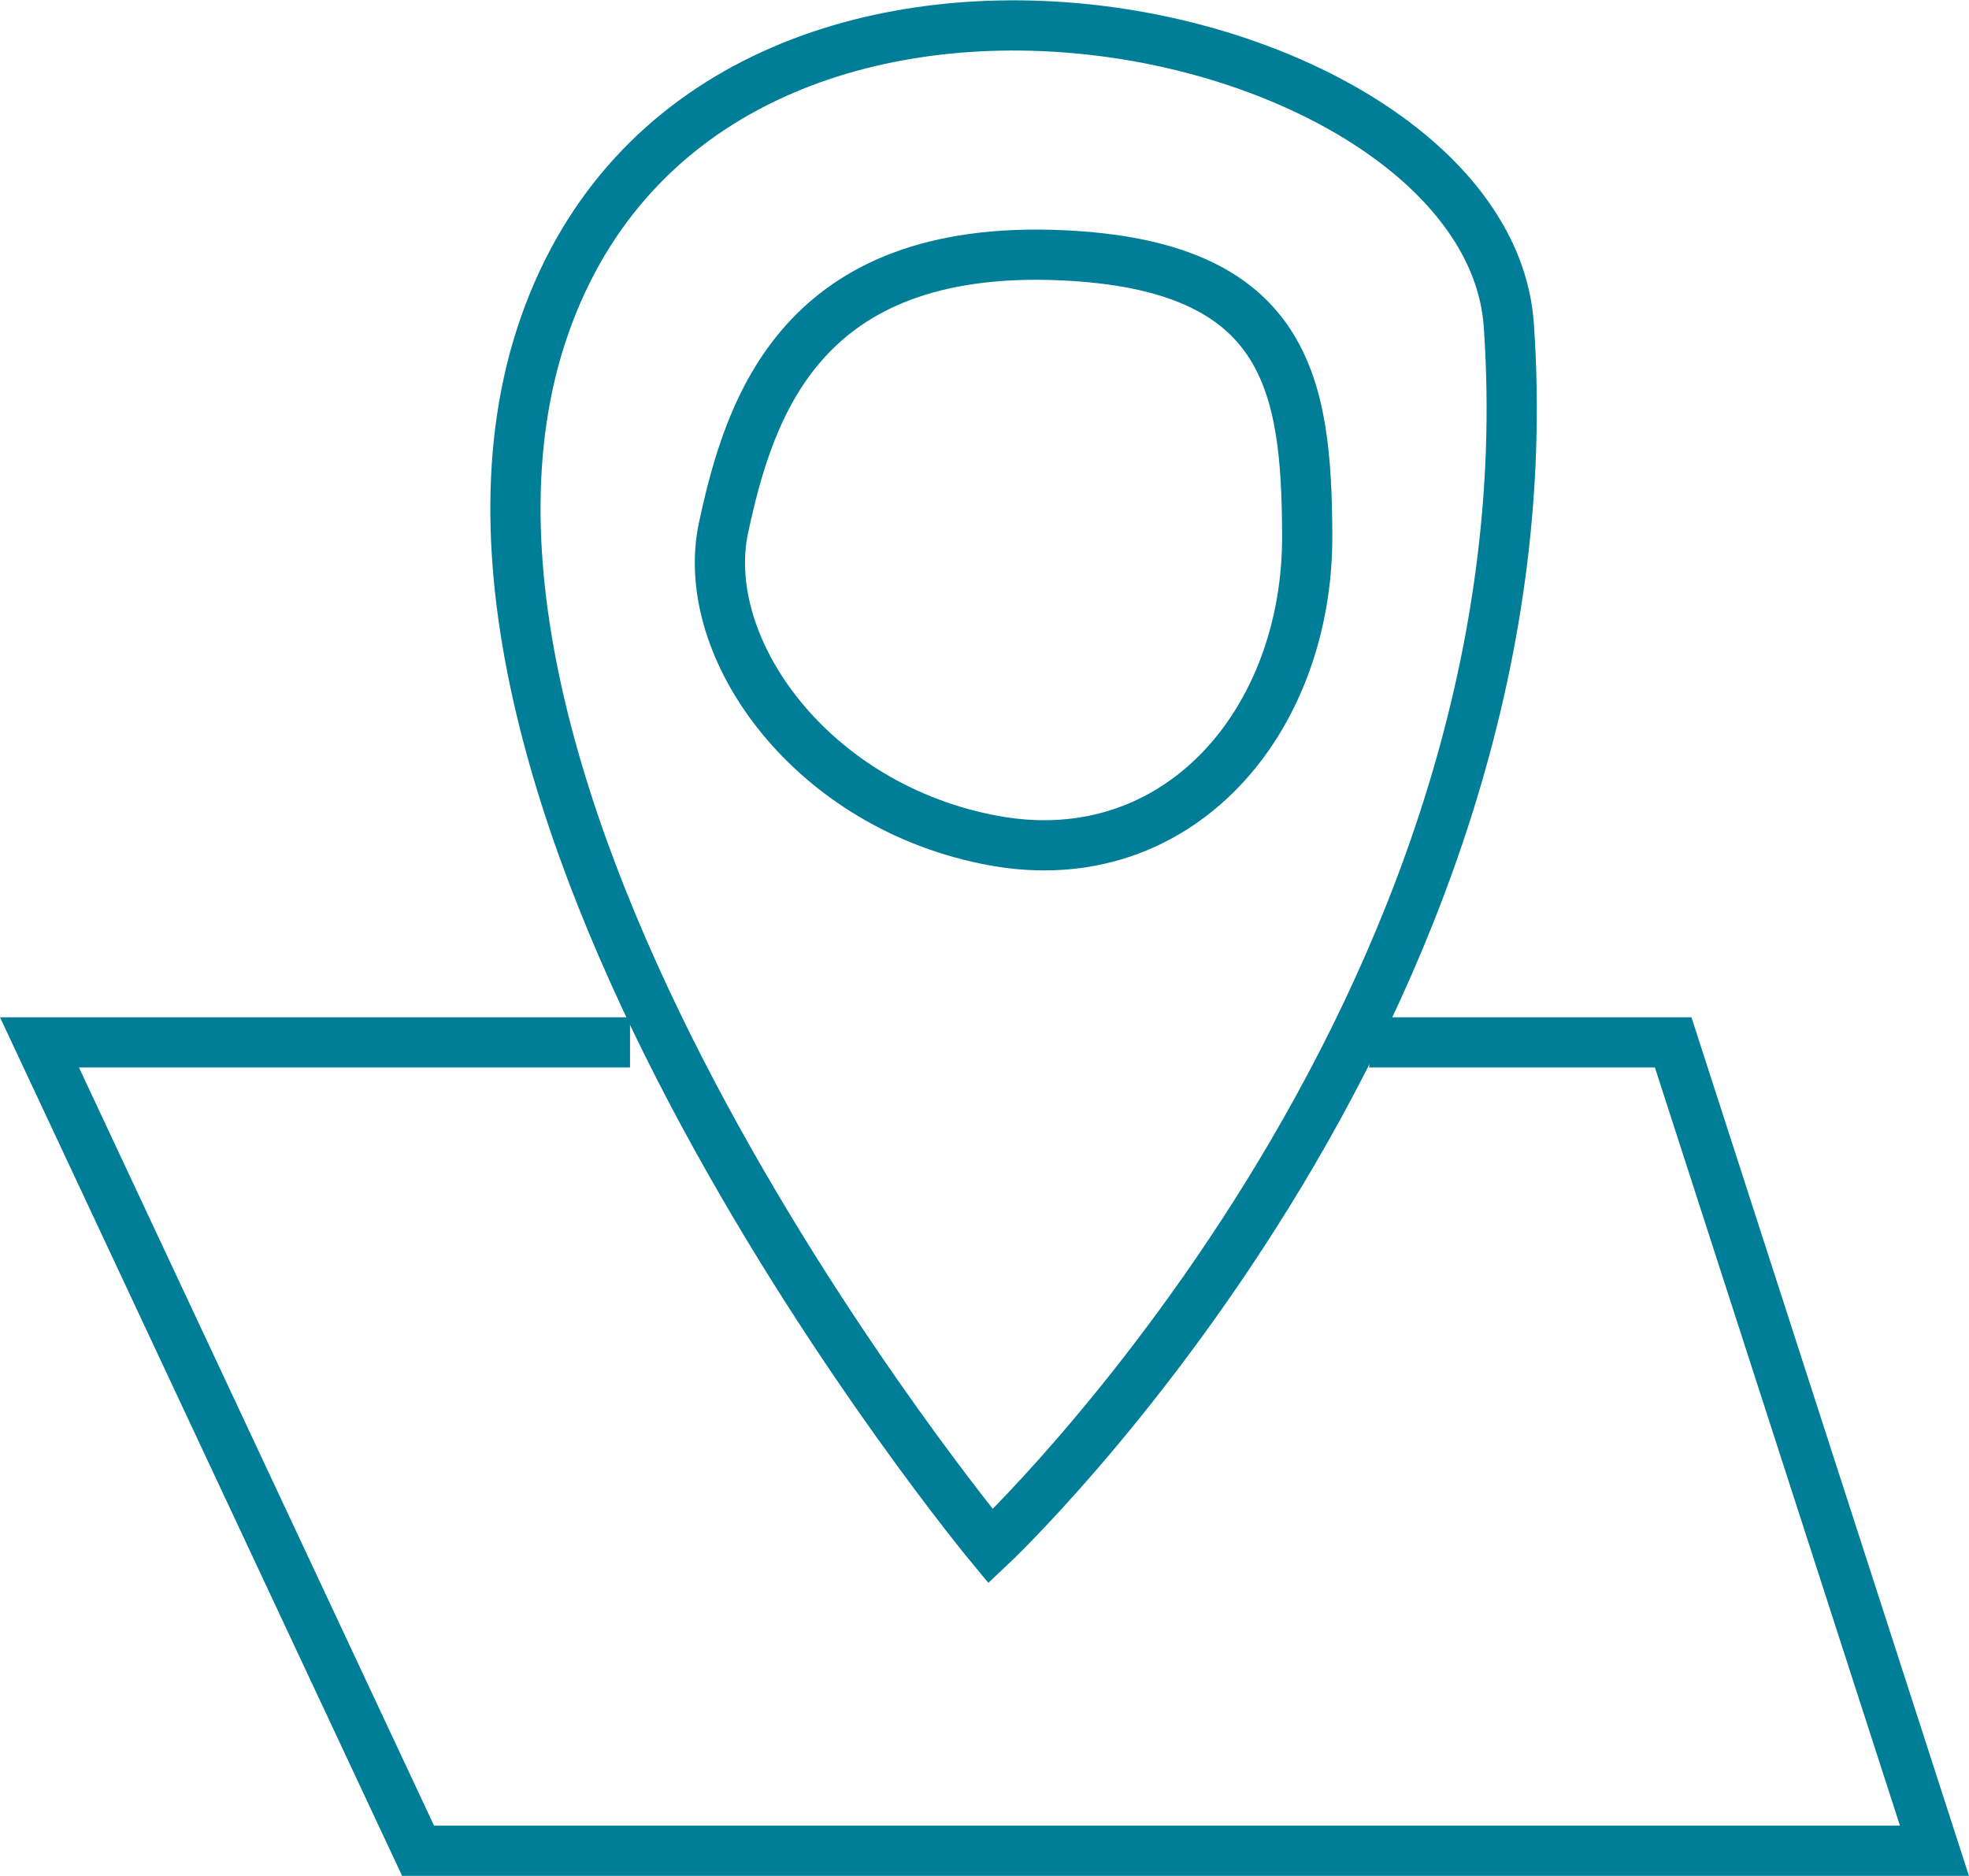
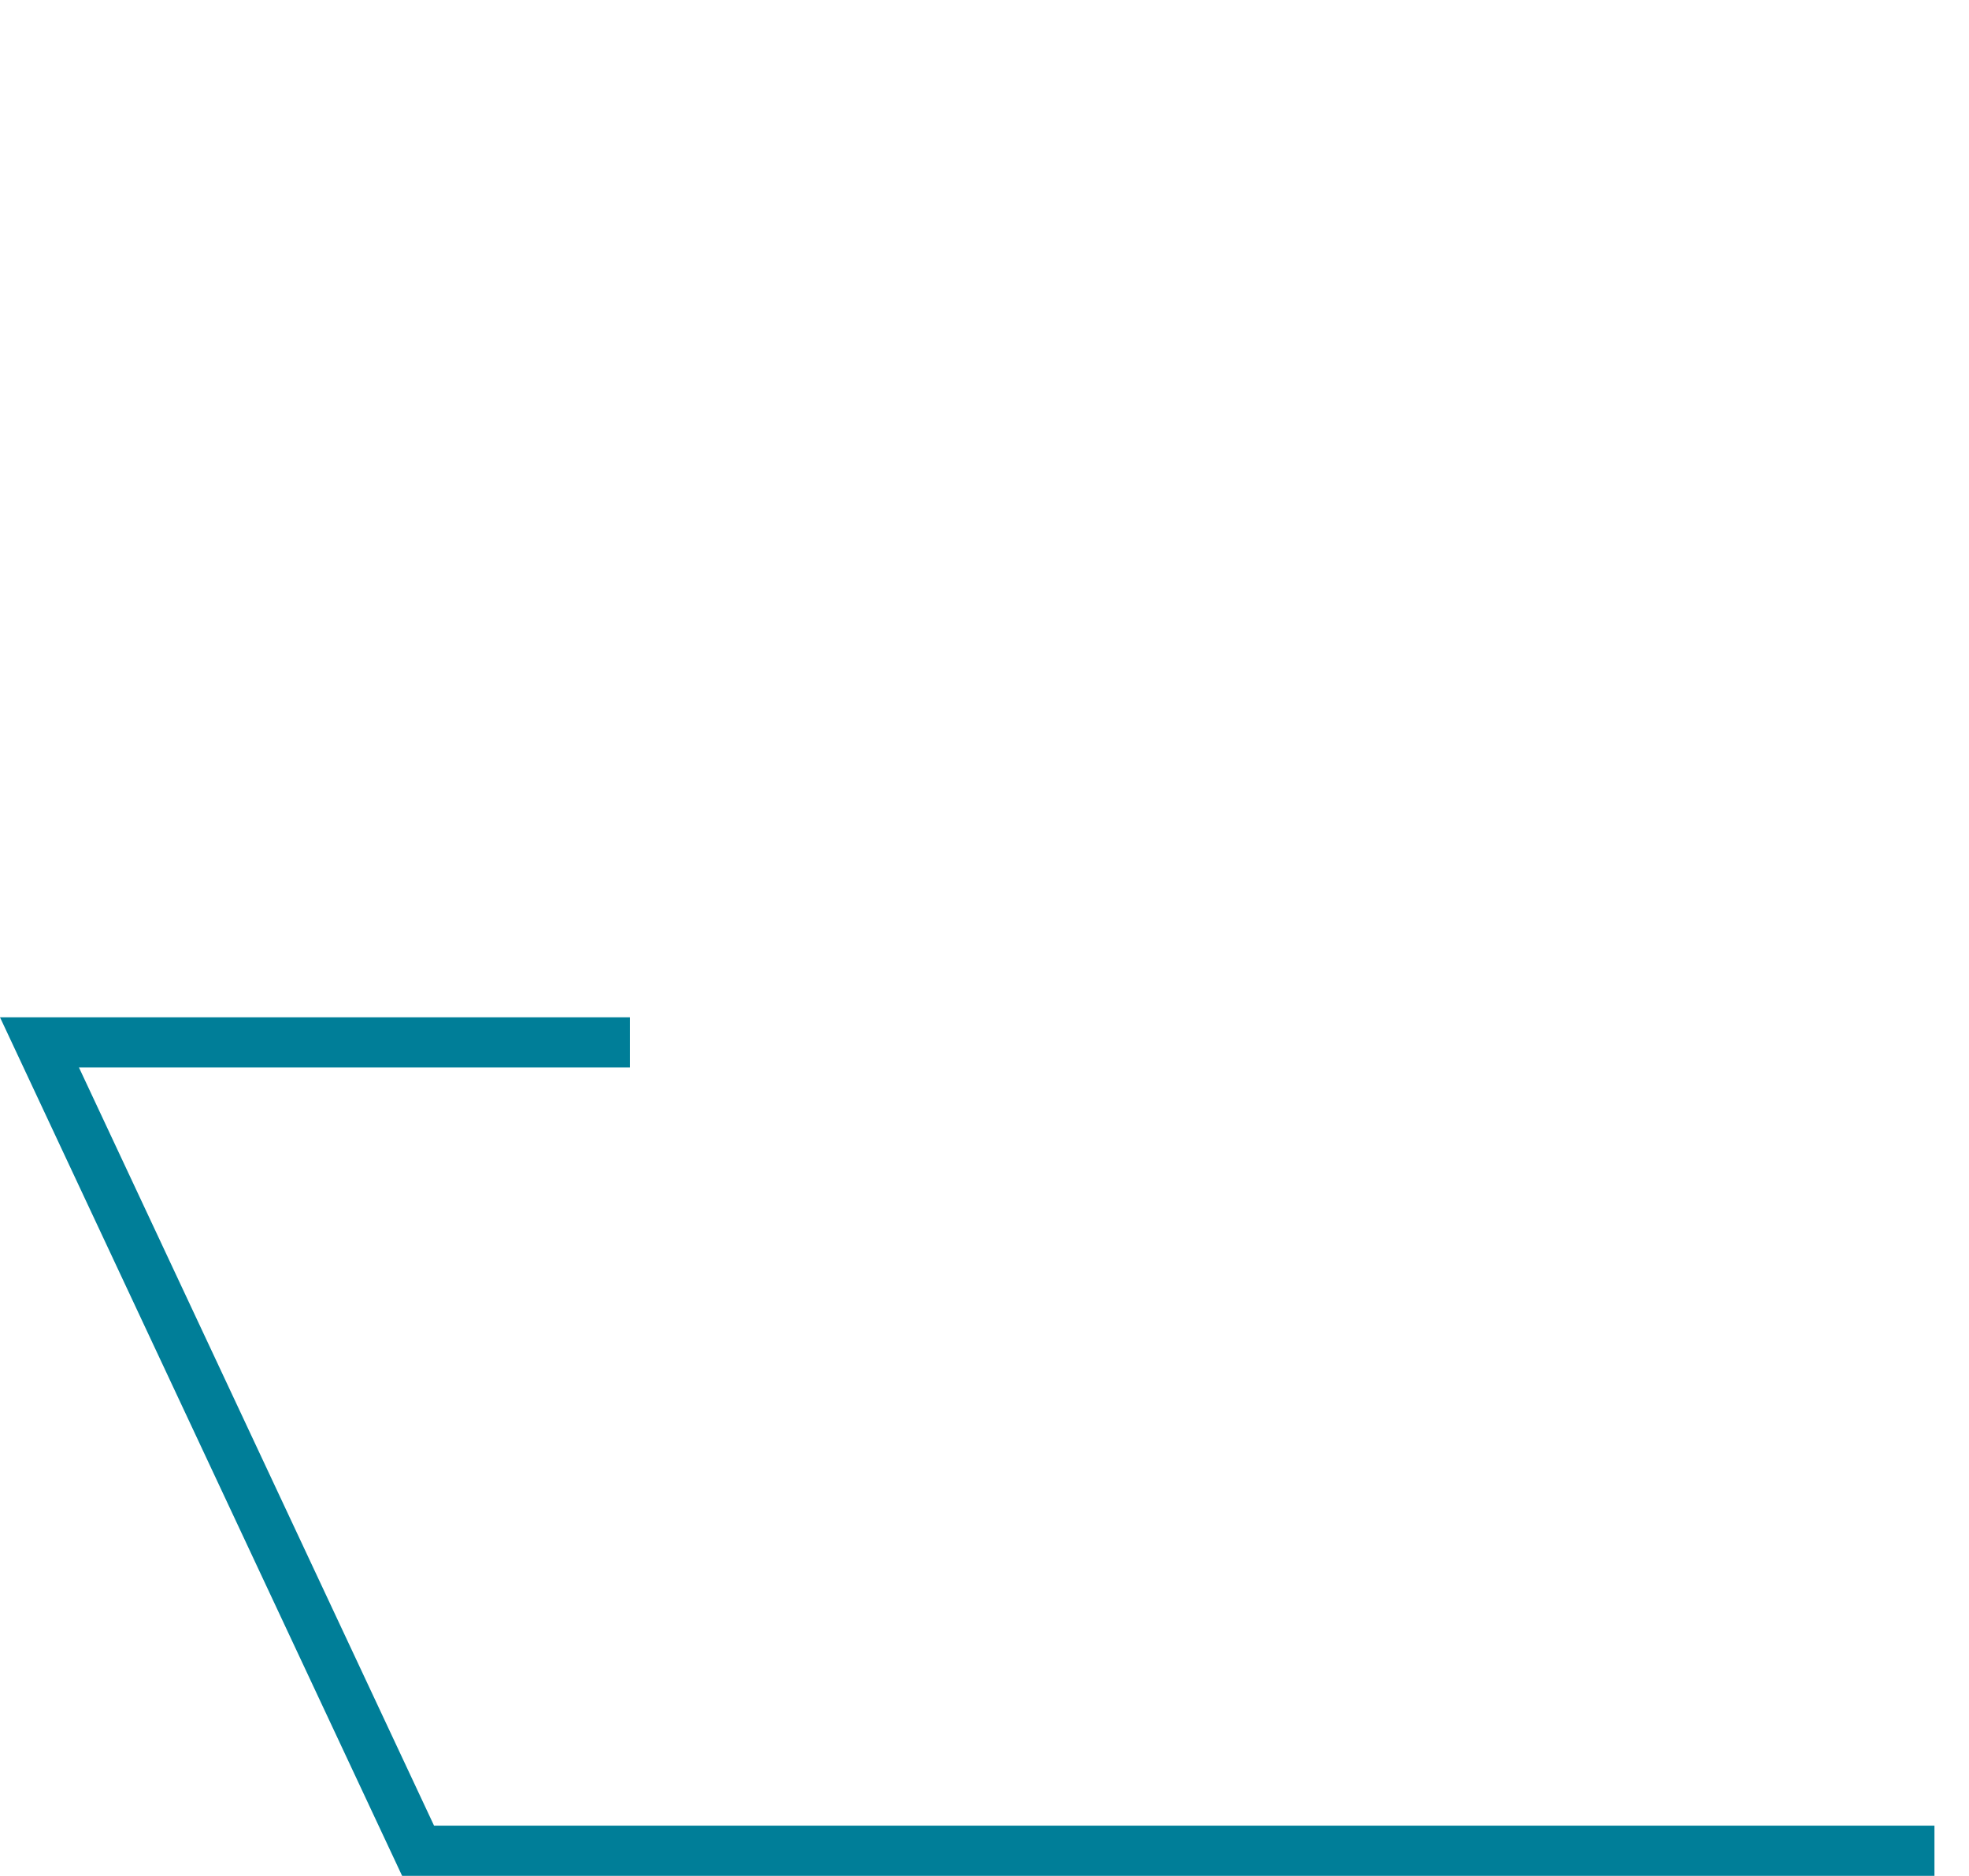
<svg xmlns="http://www.w3.org/2000/svg" width="117.644" height="112.083" viewBox="0 0 117.644 112.083">
  <g id="Group_2499" data-name="Group 2499" transform="translate(-764.181 -1455.717)">
    <g id="Group_2416" data-name="Group 2416" transform="translate(781.016 1680.926)">
-       <path id="Path_552" data-name="Path 552" d="M0-14.029S-36.72-58.313-26.64-87s56.305-18.509,57.6,0C33.84-45.838,0-14.029,0-14.029Z" transform="translate(42.353 -118.79)" fill="none" stroke="#007e98" stroke-width="3" />
      <g id="Group_2417" data-name="Group 2417" transform="translate(26.178 -209.991)">
-         <path id="Path_550" data-name="Path 550" d="M0,0C-15.5-.663-18.6,9.062-20.148,16.273s5.276,16.743,16.2,18.714S14.772,27.9,14.724,16.719C14.684,7.716,13.569.581,0,0Z" transform="translate(20.367 0.032)" fill="none" stroke="#007e98" stroke-width="3" />
-       </g>
+         </g>
    </g>
-     <path id="Path_553" data-name="Path 553" d="M-11862.176,1498h-35.284l22.621,48.3h90.6l-15.61-48.3h-18.16" transform="translate(12664 20)" fill="none" stroke="#007e98" stroke-width="3" />
+     <path id="Path_553" data-name="Path 553" d="M-11862.176,1498h-35.284l22.621,48.3h90.6h-18.16" transform="translate(12664 20)" fill="none" stroke="#007e98" stroke-width="3" />
  </g>
</svg>